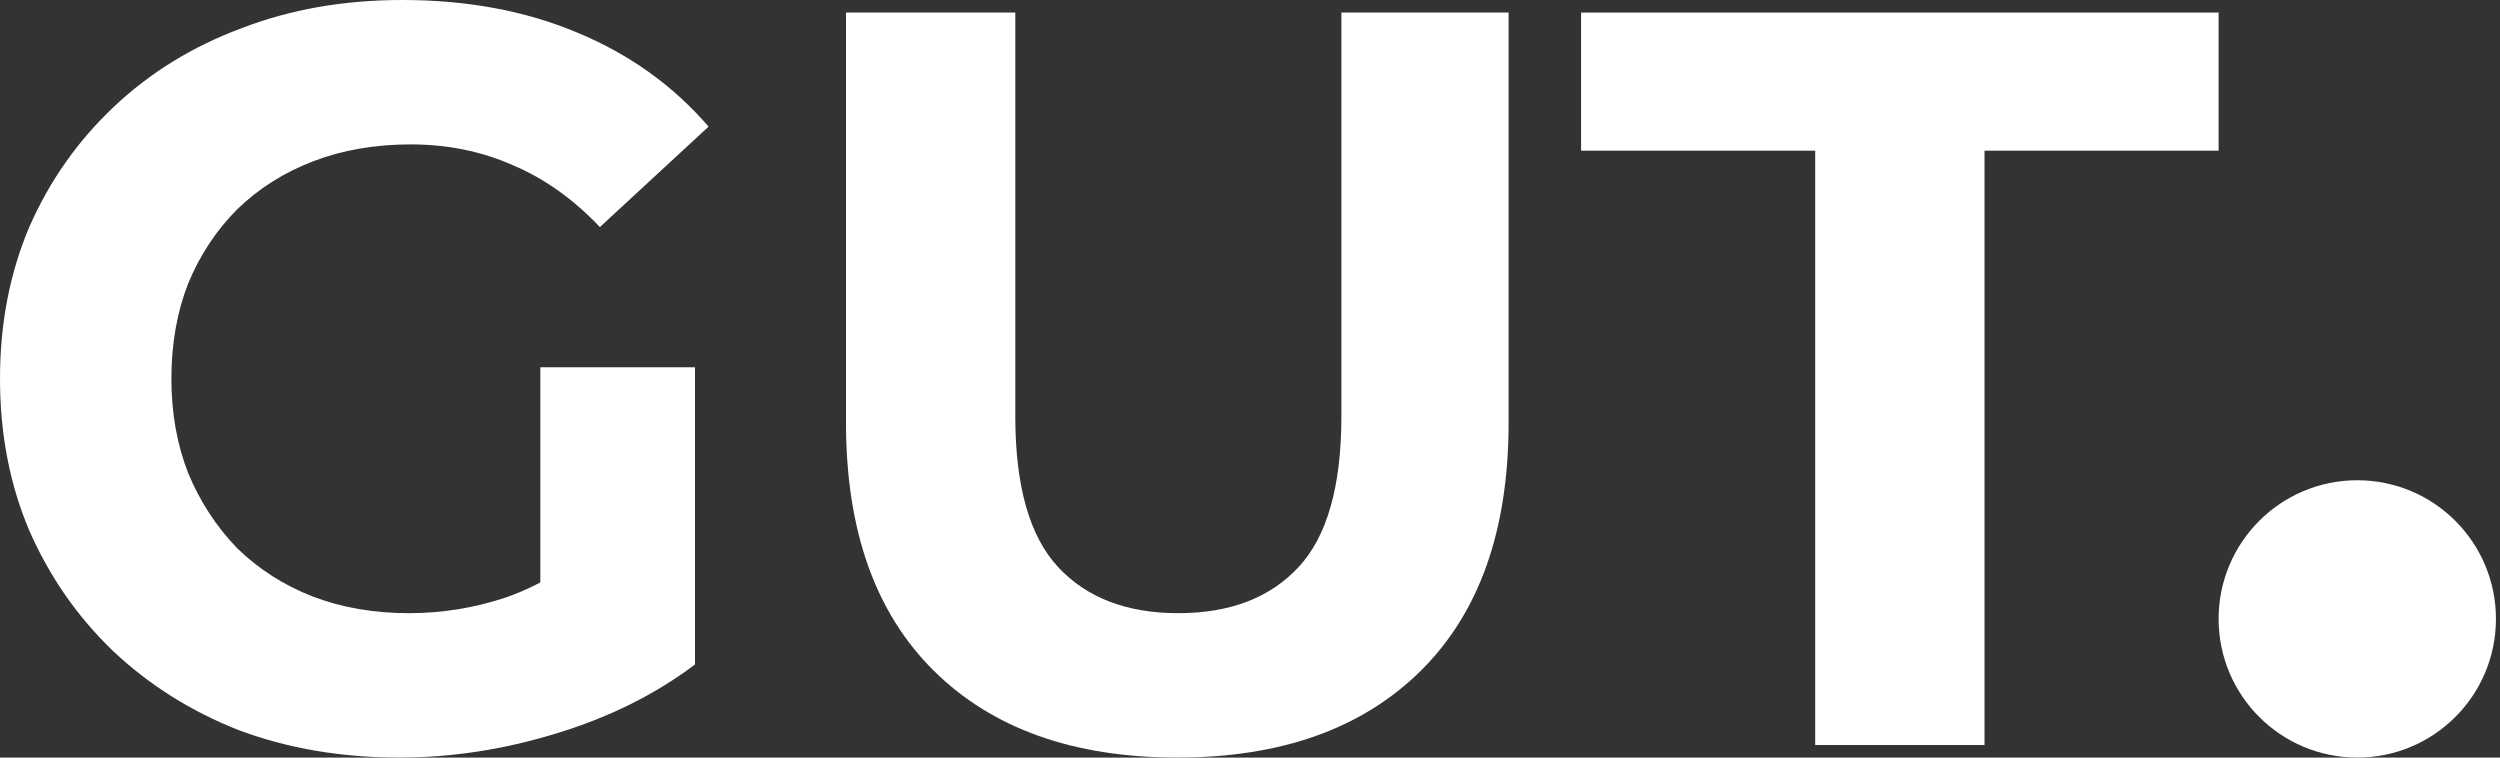
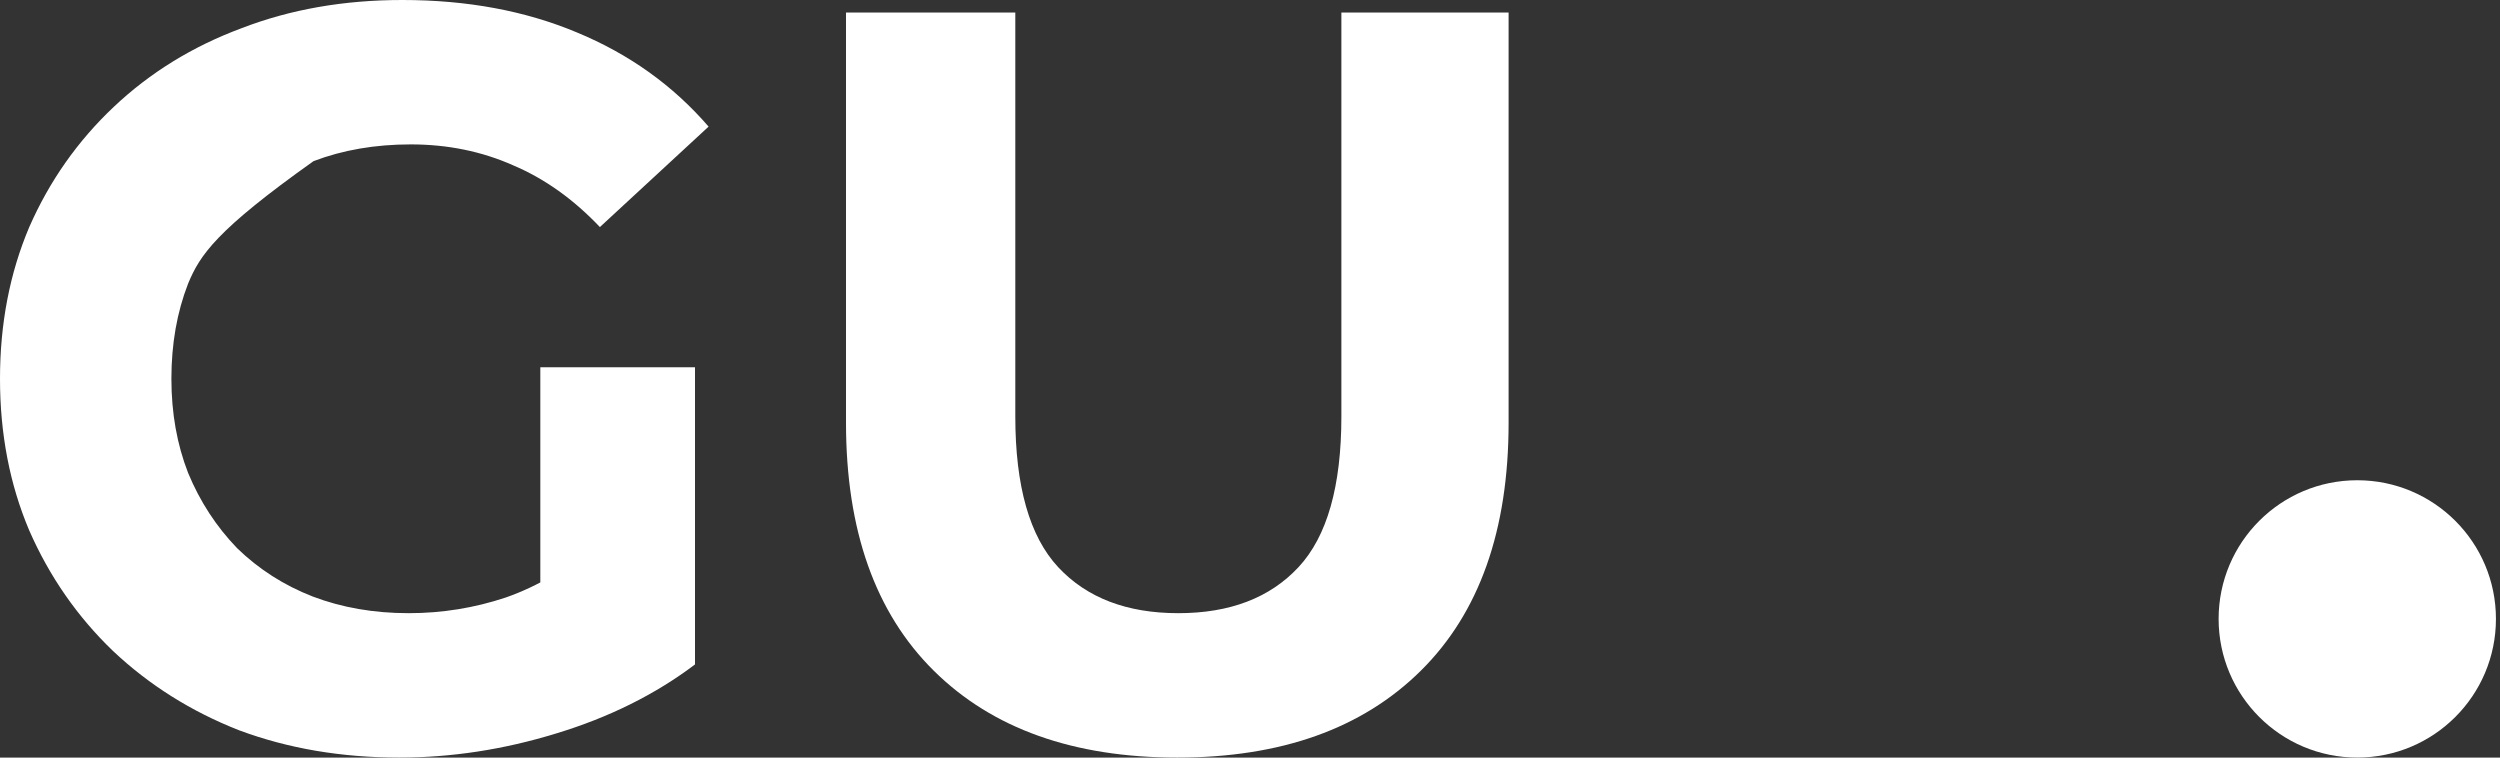
<svg xmlns="http://www.w3.org/2000/svg" width="561" height="170" viewBox="0 0 561 170" fill="none">
  <rect x="0" y="0" width="561" height="170" fill="#333333" stroke="none" />
-   <path d="M89.588 170C76.611 170 64.65 167.965 53.706 163.895C42.918 159.669 33.459 153.72 25.328 146.05C17.355 138.379 11.101 129.378 6.567 119.047C2.189 108.715 0 97.367 0 85C0 72.633 2.189 61.285 6.567 50.953C11.101 40.621 17.433 31.621 25.563 23.95C33.693 16.28 43.23 10.41 54.175 6.34C65.119 2.113 77.158 0 90.291 0C104.832 0 117.887 2.426 129.457 7.279C141.183 12.132 151.033 19.176 159.006 28.412L134.616 50.953C128.675 44.691 122.186 40.074 115.151 37.099C108.115 33.969 100.454 32.403 92.168 32.403C84.194 32.403 76.924 33.656 70.357 36.16C63.79 38.665 58.084 42.265 53.237 46.961C48.546 51.657 44.872 57.215 42.214 63.633C39.712 70.051 38.462 77.173 38.462 85C38.462 92.67 39.712 99.715 42.214 106.133C44.872 112.551 48.546 118.186 53.237 123.039C58.084 127.735 63.712 131.335 70.122 133.84C76.689 136.344 83.881 137.597 91.698 137.597C99.203 137.597 106.473 136.423 113.509 134.075C120.701 131.57 127.659 127.422 134.382 121.63L155.958 149.102C147.046 155.833 136.649 160.999 124.766 164.599C113.04 168.2 101.314 170 89.588 170ZM121.248 144.171V82.417H155.958V149.102L121.248 144.171Z" fill="white" />
+   <path d="M89.588 170C76.611 170 64.65 167.965 53.706 163.895C42.918 159.669 33.459 153.72 25.328 146.05C17.355 138.379 11.101 129.378 6.567 119.047C2.189 108.715 0 97.367 0 85C0 72.633 2.189 61.285 6.567 50.953C11.101 40.621 17.433 31.621 25.563 23.95C33.693 16.28 43.23 10.41 54.175 6.34C65.119 2.113 77.158 0 90.291 0C104.832 0 117.887 2.426 129.457 7.279C141.183 12.132 151.033 19.176 159.006 28.412L134.616 50.953C128.675 44.691 122.186 40.074 115.151 37.099C108.115 33.969 100.454 32.403 92.168 32.403C84.194 32.403 76.924 33.656 70.357 36.16C48.546 51.657 44.872 57.215 42.214 63.633C39.712 70.051 38.462 77.173 38.462 85C38.462 92.67 39.712 99.715 42.214 106.133C44.872 112.551 48.546 118.186 53.237 123.039C58.084 127.735 63.712 131.335 70.122 133.84C76.689 136.344 83.881 137.597 91.698 137.597C99.203 137.597 106.473 136.423 113.509 134.075C120.701 131.57 127.659 127.422 134.382 121.63L155.958 149.102C147.046 155.833 136.649 160.999 124.766 164.599C113.04 168.2 101.314 170 89.588 170ZM121.248 144.171V82.417H155.958V149.102L121.248 144.171Z" fill="white" />
  <path d="M264.186 170C240.89 170 222.676 163.504 209.542 150.511C196.409 137.518 189.843 118.969 189.843 94.862V2.818H227.835V93.453C227.835 109.107 231.04 120.378 237.451 127.265C243.861 134.153 252.851 137.597 264.421 137.597C275.991 137.597 284.981 134.153 291.391 127.265C297.801 120.378 301.006 109.107 301.006 93.453V2.818H338.53V94.862C338.53 118.969 331.963 137.518 318.83 150.511C305.697 163.504 287.482 170 264.186 170Z" fill="white" />
-   <path d="M407.331 167.182V33.812H354.798V2.818H497.857V33.812H445.324V167.182H407.331Z" fill="white" />
  <circle cx="528.973" cy="138.884" r="31.116" fill="white" />
</svg>